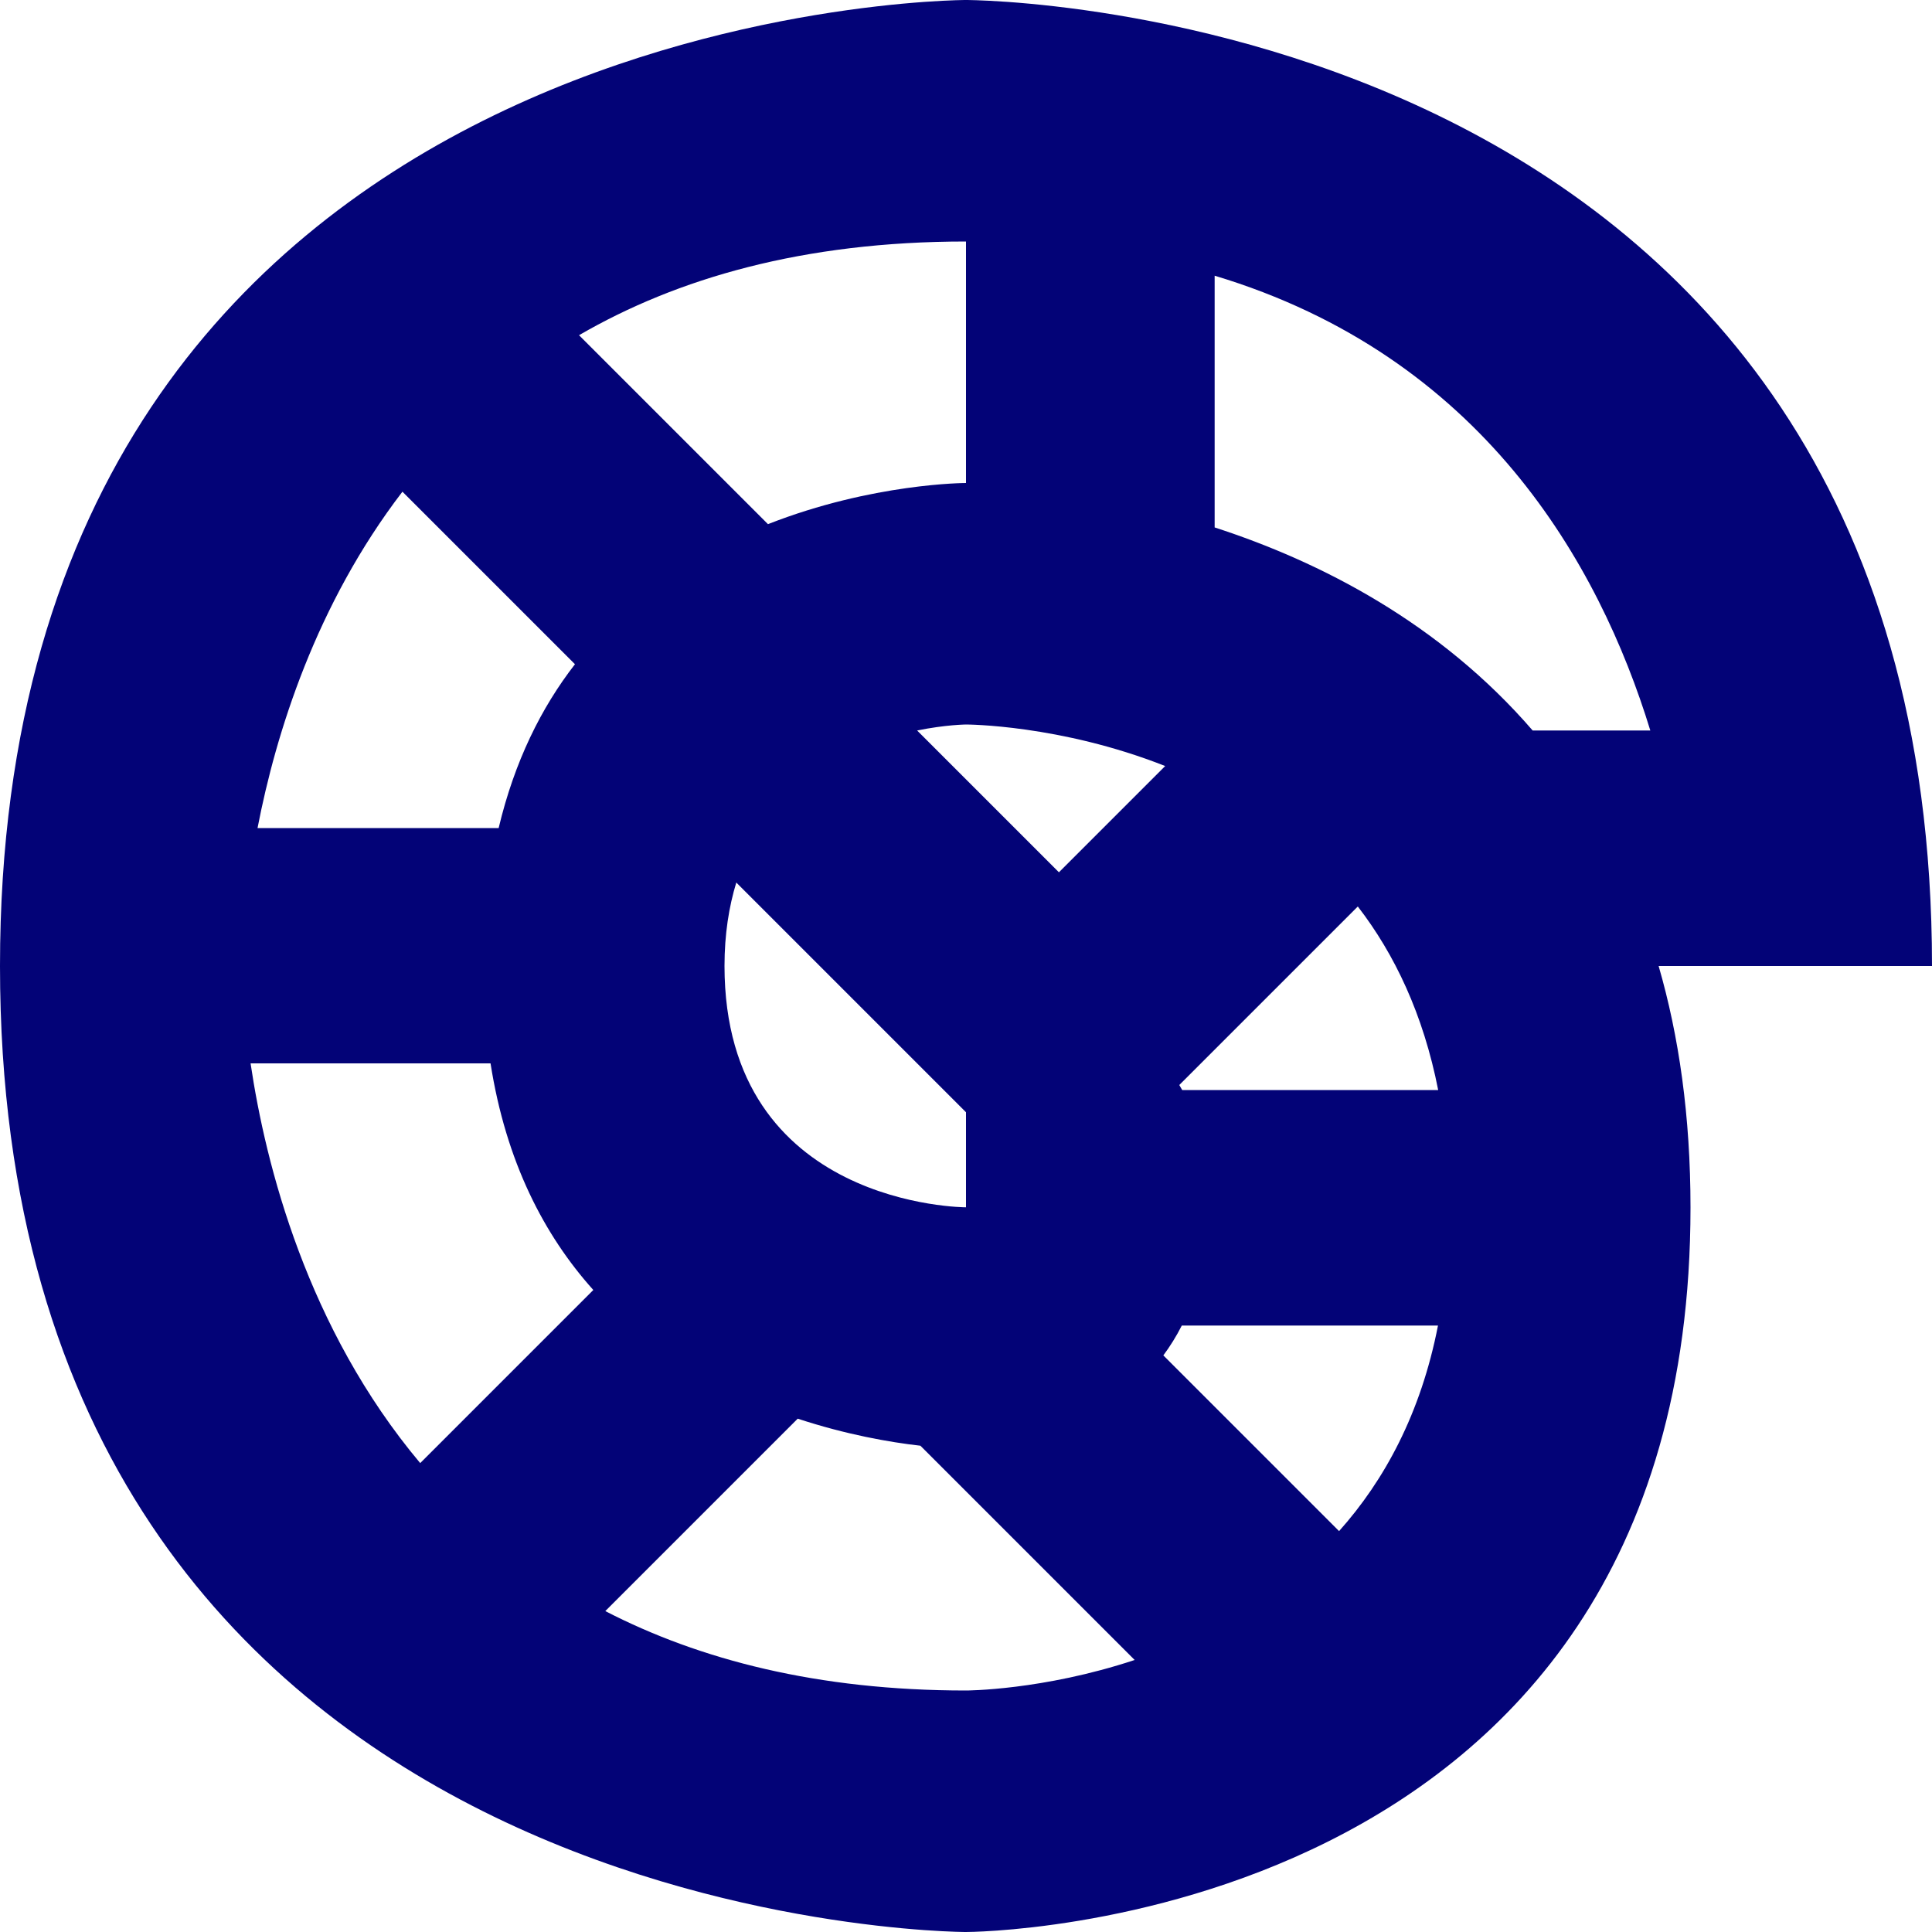
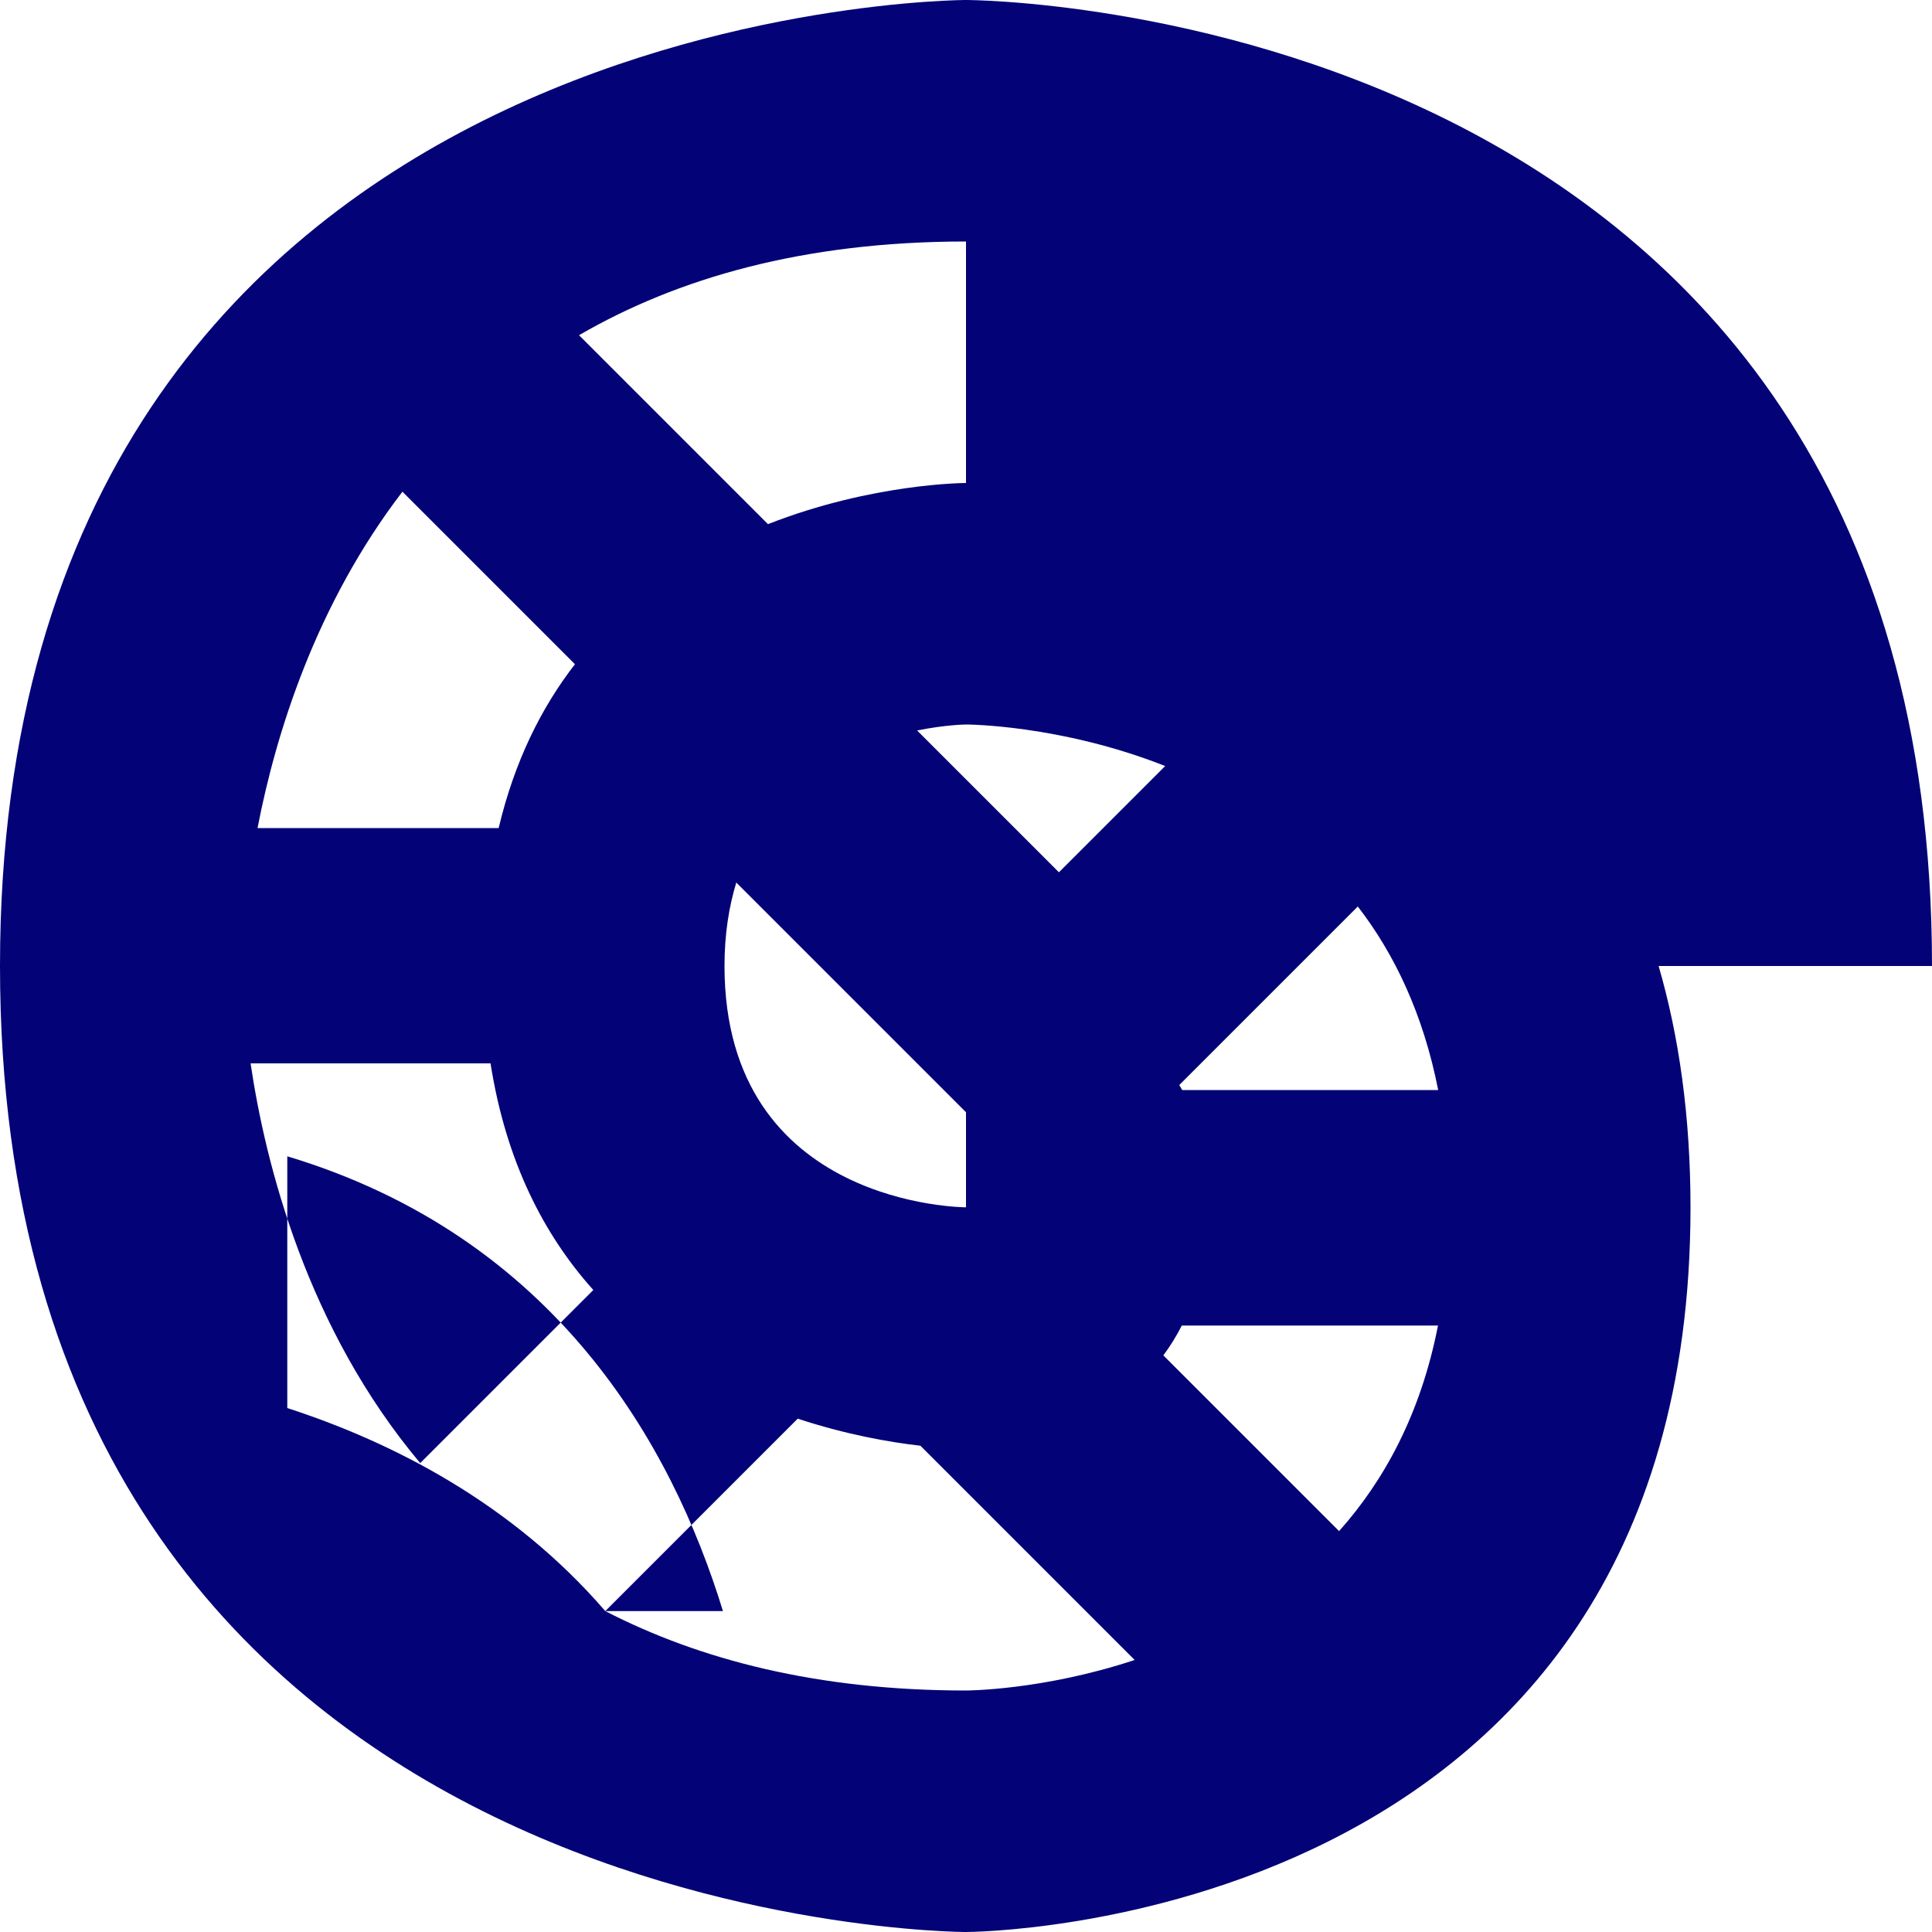
<svg xmlns="http://www.w3.org/2000/svg" id="Layer_1" version="1.1" viewBox="0 0 100 100">
  <defs>
    <style>
      .st0 {
        fill: #030377;
      }
    </style>
  </defs>
-   <path class="st0" d="M100,50C100,0,50,0,50,0,50,0,0,0,0,50s50,50,50,50c0,0,37.5,0,37.5-37.5,0-4.74-.6-8.88-1.65-12.5h14.15ZM37.5,50c0-1.65.23-3.07.61-4.32l11.89,11.89v4.92s-12.5,0-12.5-12.5ZM60.21,70.16c.35-.47.67-.98.96-1.55h13.26c-.89,4.56-2.78,8.02-5.12,10.64l-9.1-9.1ZM61.19,56.42c-.05-.09-.1-.17-.15-.26l9.24-9.24c1.9,2.46,3.39,5.58,4.16,9.5h-13.25ZM54.81,45.15l-7.34-7.34c1.47-.3,2.53-.31,2.53-.31,0,0,4.87,0,10.31,2.15l-5.49,5.49ZM50,25s-4.83,0-10.25,2.13l-9.78-9.78c5.07-2.94,11.59-4.85,20.03-4.85v12.5ZM20.82,25.44l8.94,8.94c-1.74,2.24-3.13,5.03-3.95,8.48h-12.48c.95-4.92,3.03-11.58,7.5-17.41ZM12.96,55.04h12.43c.8,5.1,2.78,8.9,5.32,11.73l-8.96,8.96c-5.85-6.97-8-15.42-8.78-20.69ZM31.33,83.39l9.96-9.96c2.49.82,4.75,1.22,6.35,1.4l11.09,11.09c-4.77,1.58-8.73,1.58-8.73,1.58-7.7,0-13.8-1.6-18.67-4.11ZM79.33,37.81c-4.82-5.58-11-8.74-16.46-10.51v-13.03c13.83,4.16,19.9,14.9,22.55,23.54h-6.09Z" />
+   <path class="st0" d="M100,50C100,0,50,0,50,0,50,0,0,0,0,50s50,50,50,50c0,0,37.5,0,37.5-37.5,0-4.74-.6-8.88-1.65-12.5h14.15ZM37.5,50c0-1.65.23-3.07.61-4.32l11.89,11.89v4.92s-12.5,0-12.5-12.5ZM60.21,70.16c.35-.47.67-.98.96-1.55h13.26c-.89,4.56-2.78,8.02-5.12,10.64l-9.1-9.1ZM61.19,56.42c-.05-.09-.1-.17-.15-.26l9.24-9.24c1.9,2.46,3.39,5.58,4.16,9.5h-13.25ZM54.81,45.15l-7.34-7.34c1.47-.3,2.53-.31,2.53-.31,0,0,4.87,0,10.31,2.15l-5.49,5.49ZM50,25s-4.83,0-10.25,2.13l-9.78-9.78c5.07-2.94,11.59-4.85,20.03-4.85v12.5ZM20.82,25.44l8.94,8.94c-1.74,2.24-3.13,5.03-3.95,8.48h-12.48c.95-4.92,3.03-11.58,7.5-17.41ZM12.96,55.04h12.43c.8,5.1,2.78,8.9,5.32,11.73l-8.96,8.96c-5.85-6.97-8-15.42-8.78-20.69ZM31.33,83.39l9.96-9.96c2.49.82,4.75,1.22,6.35,1.4l11.09,11.09c-4.77,1.58-8.73,1.58-8.73,1.58-7.7,0-13.8-1.6-18.67-4.11Zc-4.82-5.58-11-8.74-16.46-10.51v-13.03c13.83,4.16,19.9,14.9,22.55,23.54h-6.09Z" />
</svg>